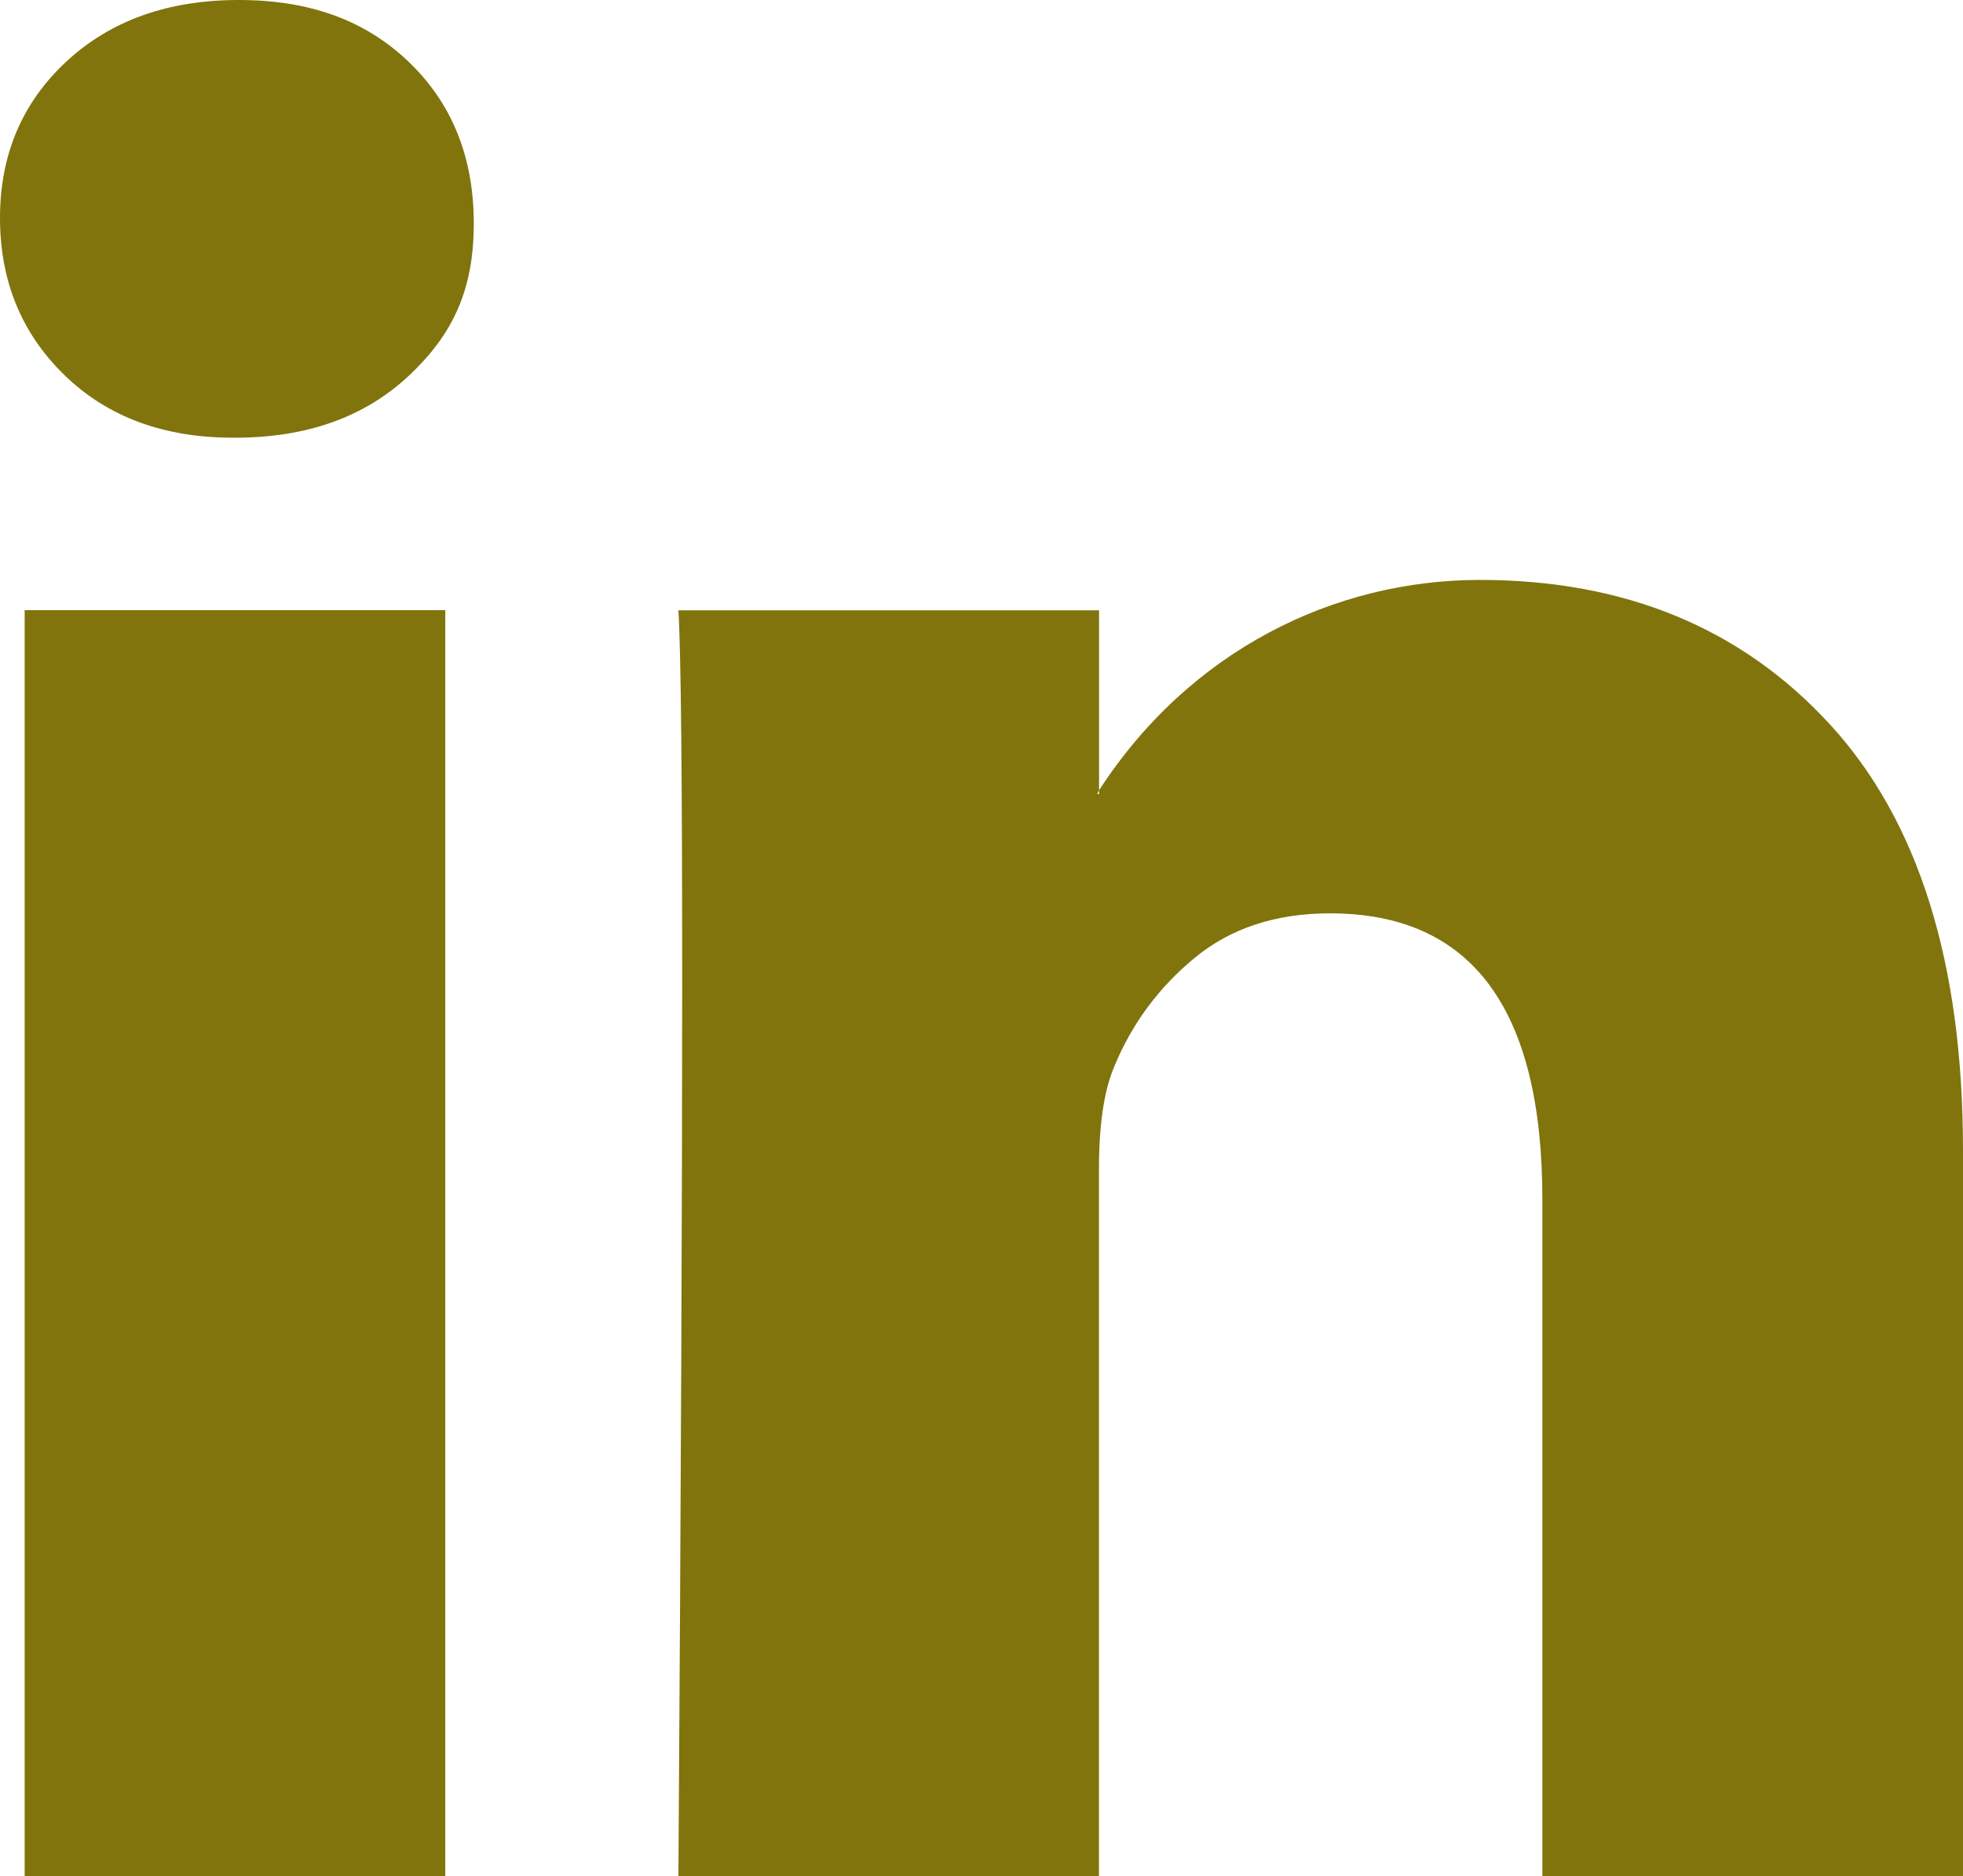
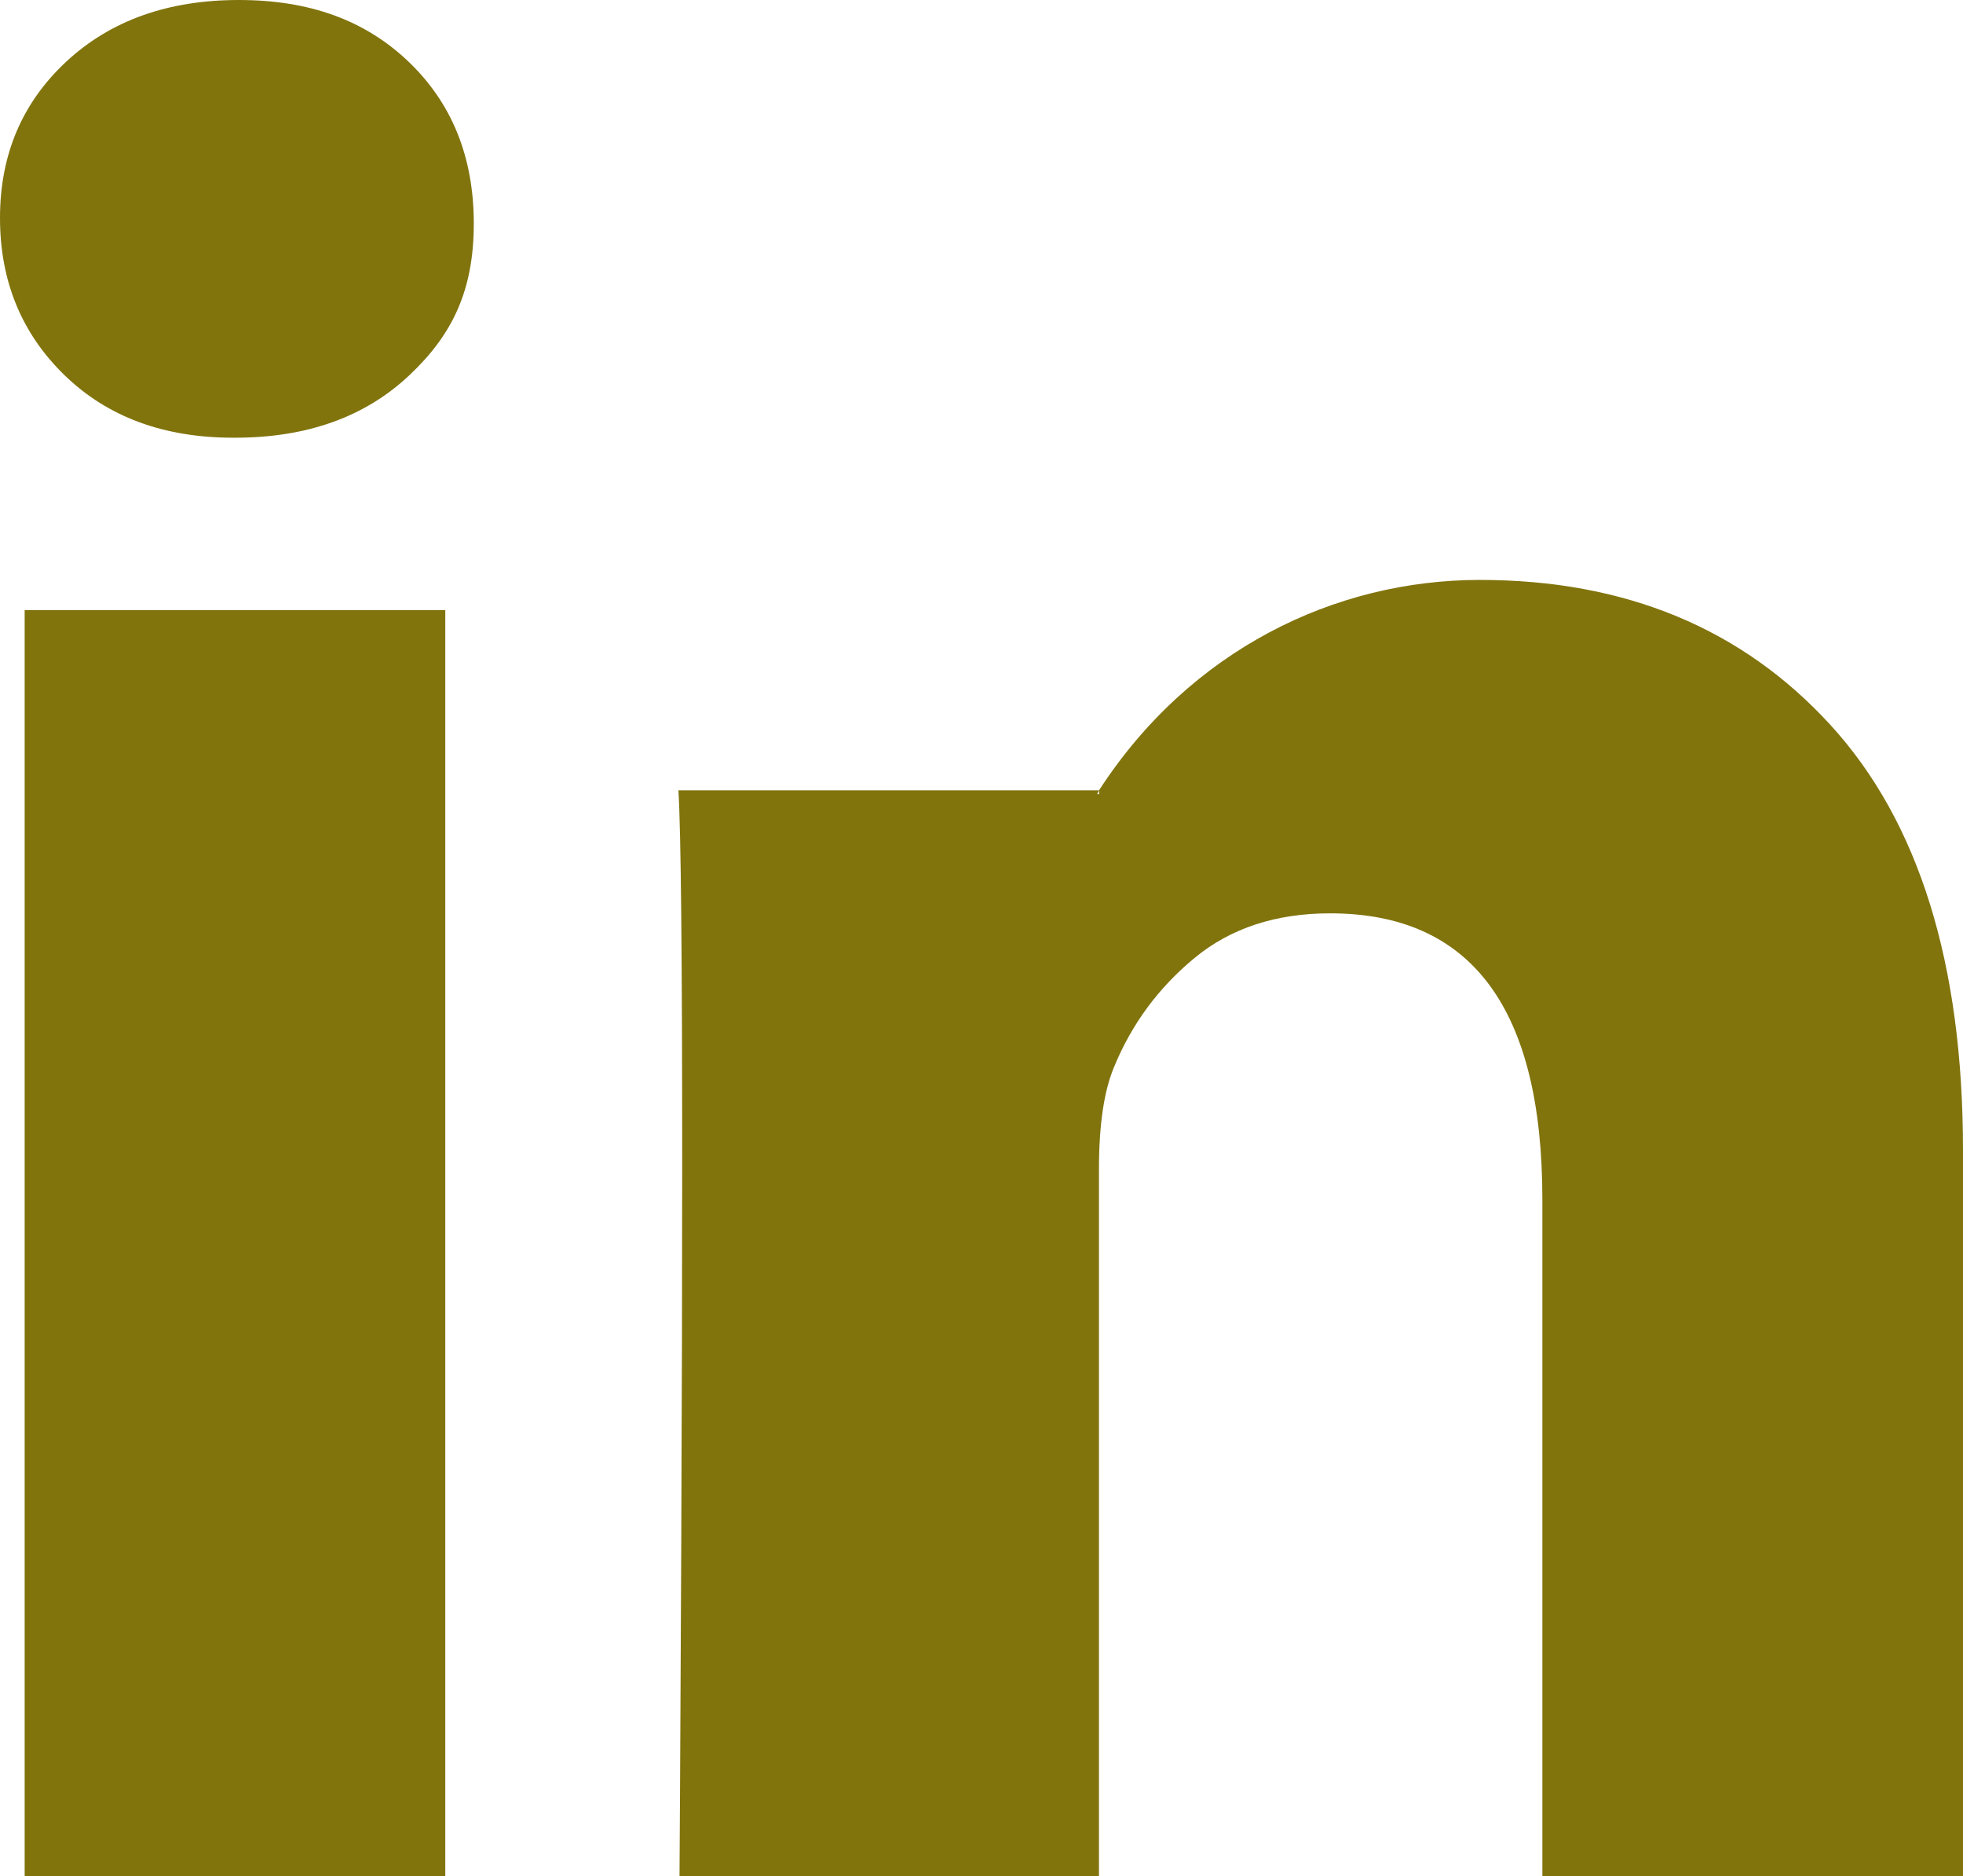
<svg xmlns="http://www.w3.org/2000/svg" id="Layer_1" version="1.1" viewBox="0 0 2500 2389">
  <defs>
    <style>
      .st0 {
        fill: #81740d;
      }
    </style>
  </defs>
-   <path class="st0" d="M0,277.5c0-80.4,28.2-146.8,84.5-199.1C140.8,26.1,214,0,304.1,0s160.1,25.7,214.8,77.2c56.3,53.1,84.5,122.3,84.5,207.5s-27.3,141.6-82,193.1c-56.3,53.1-130.3,79.6-222,79.6h-2.4c-88.5,0-160.1-26.5-214.8-79.6S0,357.9,0,277.5ZM31.4,2389V777h535.7v1612H31.4ZM863.9,2389h535.7v-900.1c0-56.3,6.4-99.7,19.3-130.3,22.5-54.7,56.7-101,102.6-138.8,45.8-37.8,103.4-56.7,172.5-56.7,180.2,0,270.3,121.5,270.3,364.4v861.5h535.7v-924.2c0-238.1-56.3-418.7-168.9-541.7s-261.4-184.6-446.4-184.6-369.2,89.3-485,267.9v4.8h-2.4l2.4-4.8v-229.2h-535.7c3.2,51.5,4.8,211.5,4.8,480.2s-1.6,645.9-4.8,1131.8Z" />
+   <path class="st0" d="M0,277.5c0-80.4,28.2-146.8,84.5-199.1C140.8,26.1,214,0,304.1,0s160.1,25.7,214.8,77.2c56.3,53.1,84.5,122.3,84.5,207.5s-27.3,141.6-82,193.1c-56.3,53.1-130.3,79.6-222,79.6h-2.4c-88.5,0-160.1-26.5-214.8-79.6S0,357.9,0,277.5ZM31.4,2389V777h535.7v1612H31.4ZM863.9,2389h535.7v-900.1c0-56.3,6.4-99.7,19.3-130.3,22.5-54.7,56.7-101,102.6-138.8,45.8-37.8,103.4-56.7,172.5-56.7,180.2,0,270.3,121.5,270.3,364.4v861.5h535.7v-924.2c0-238.1-56.3-418.7-168.9-541.7s-261.4-184.6-446.4-184.6-369.2,89.3-485,267.9v4.8h-2.4l2.4-4.8h-535.7c3.2,51.5,4.8,211.5,4.8,480.2s-1.6,645.9-4.8,1131.8Z" />
</svg>